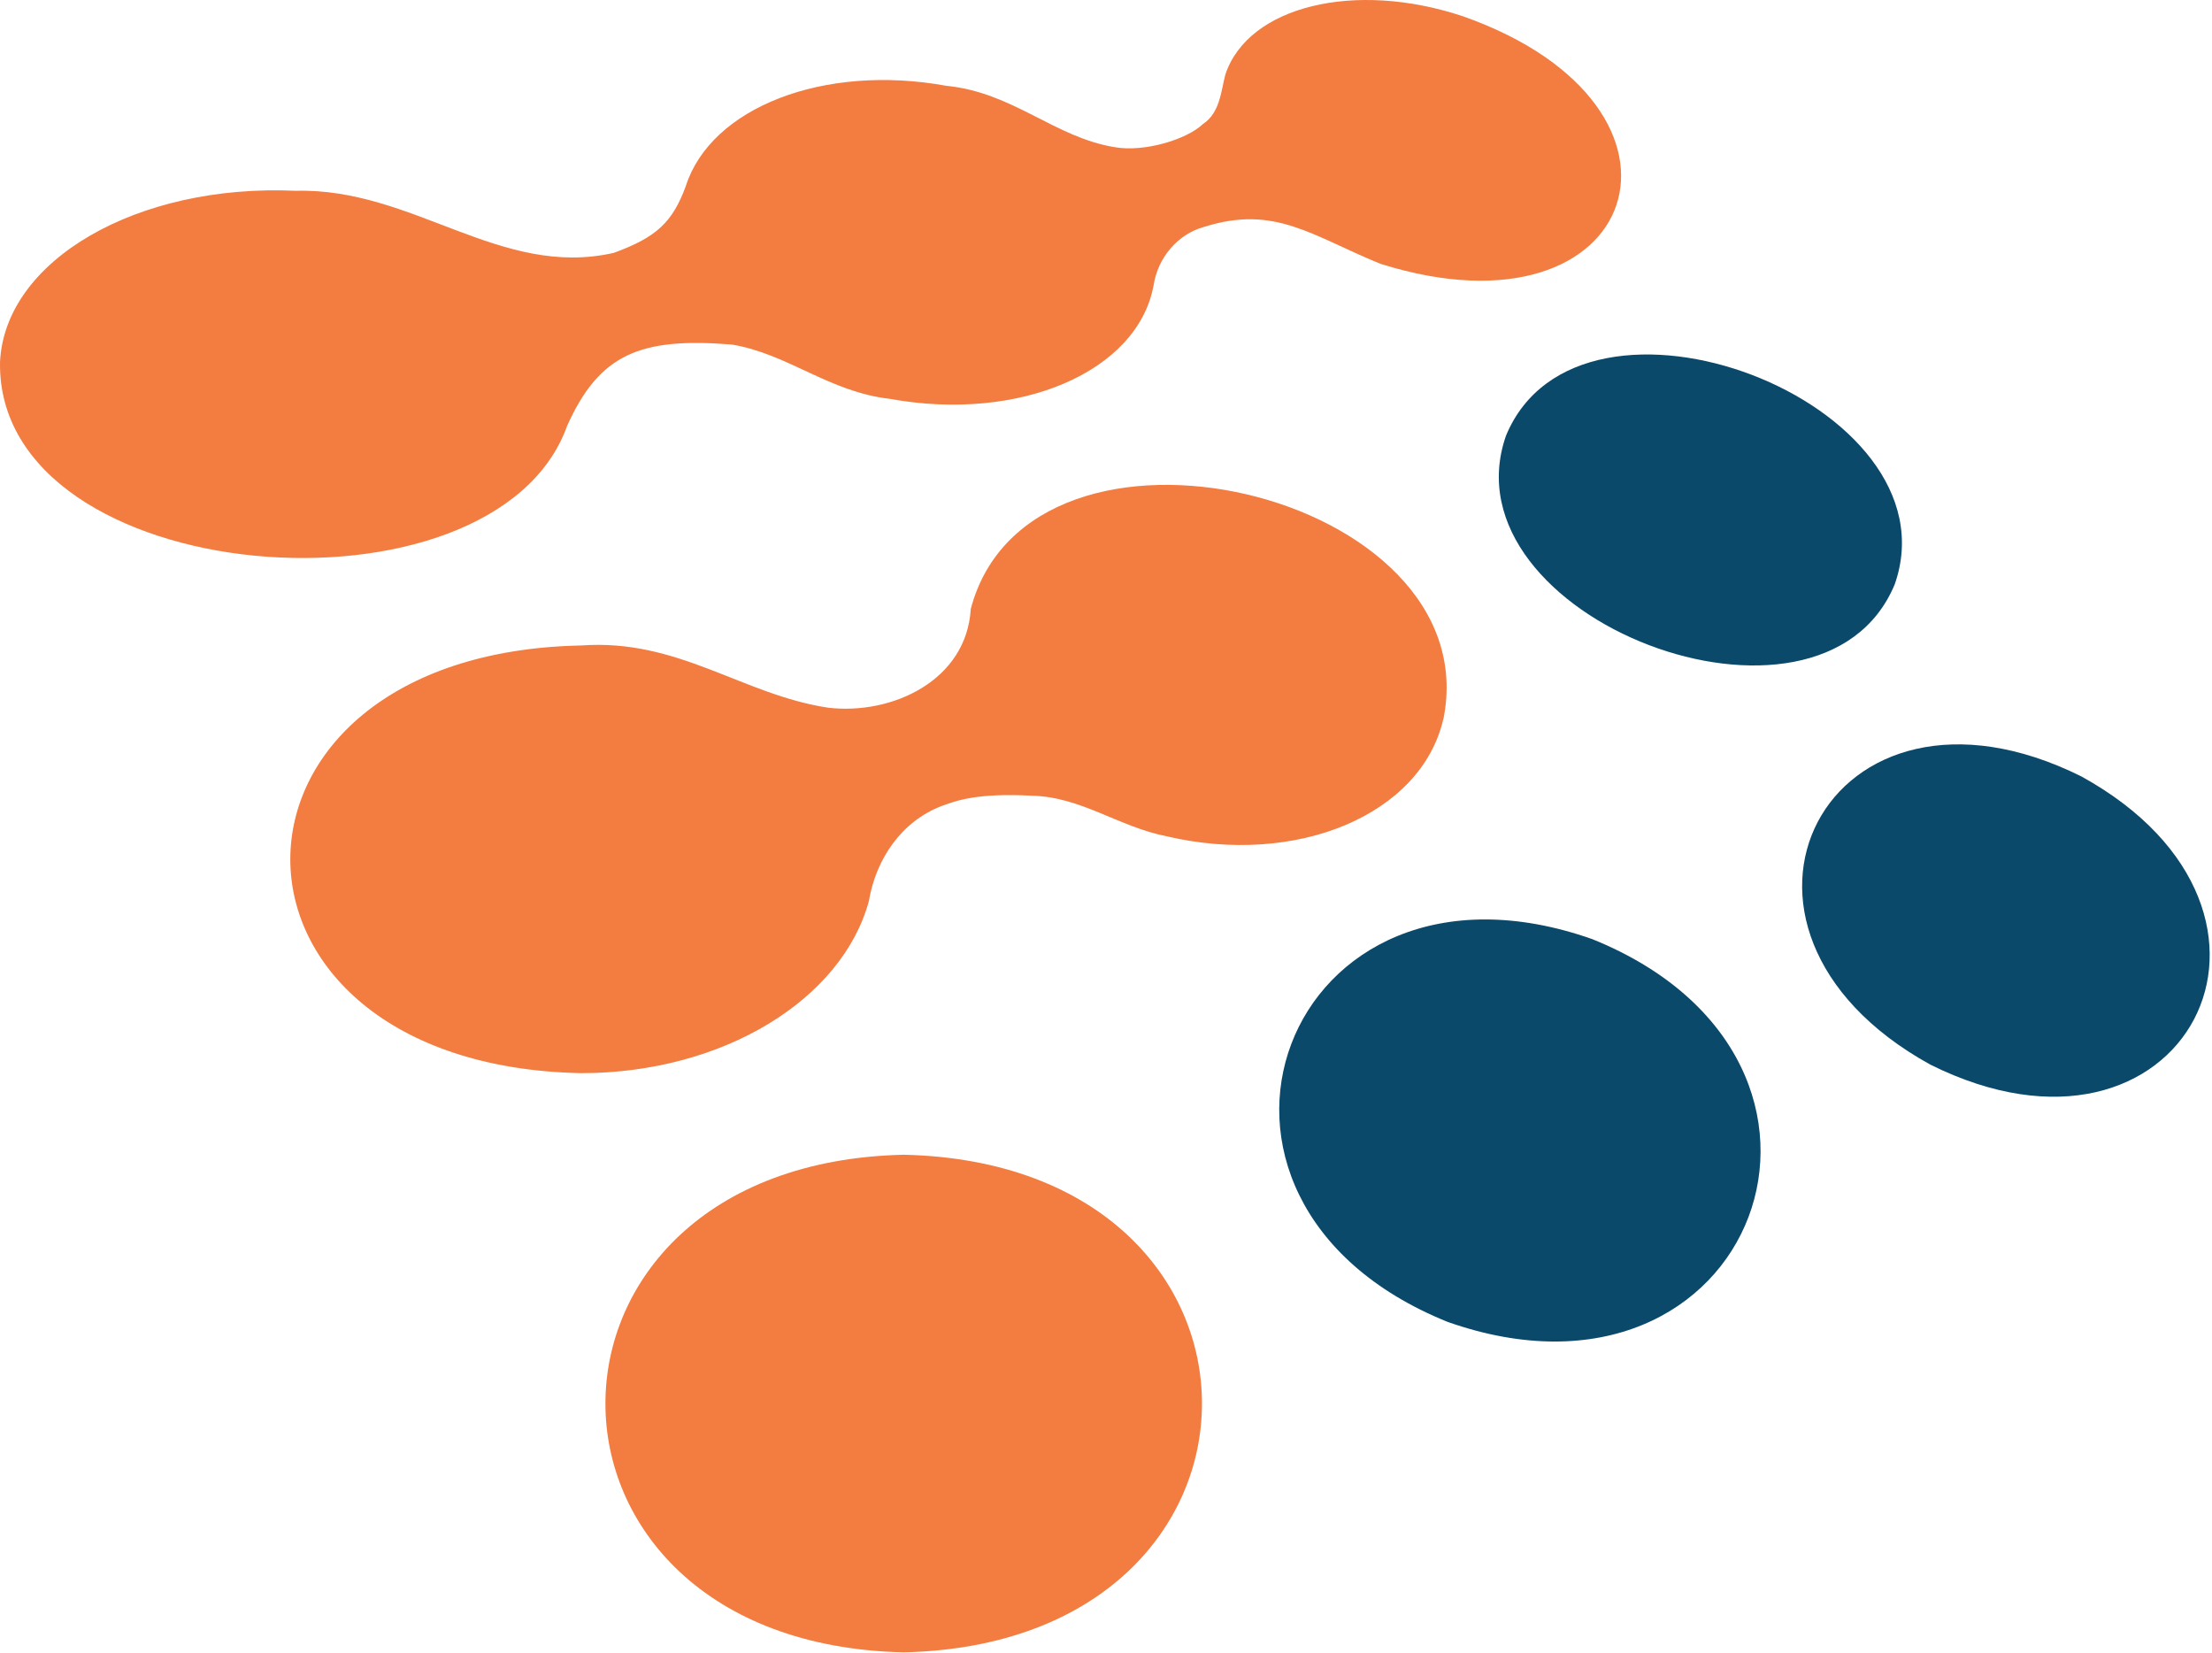
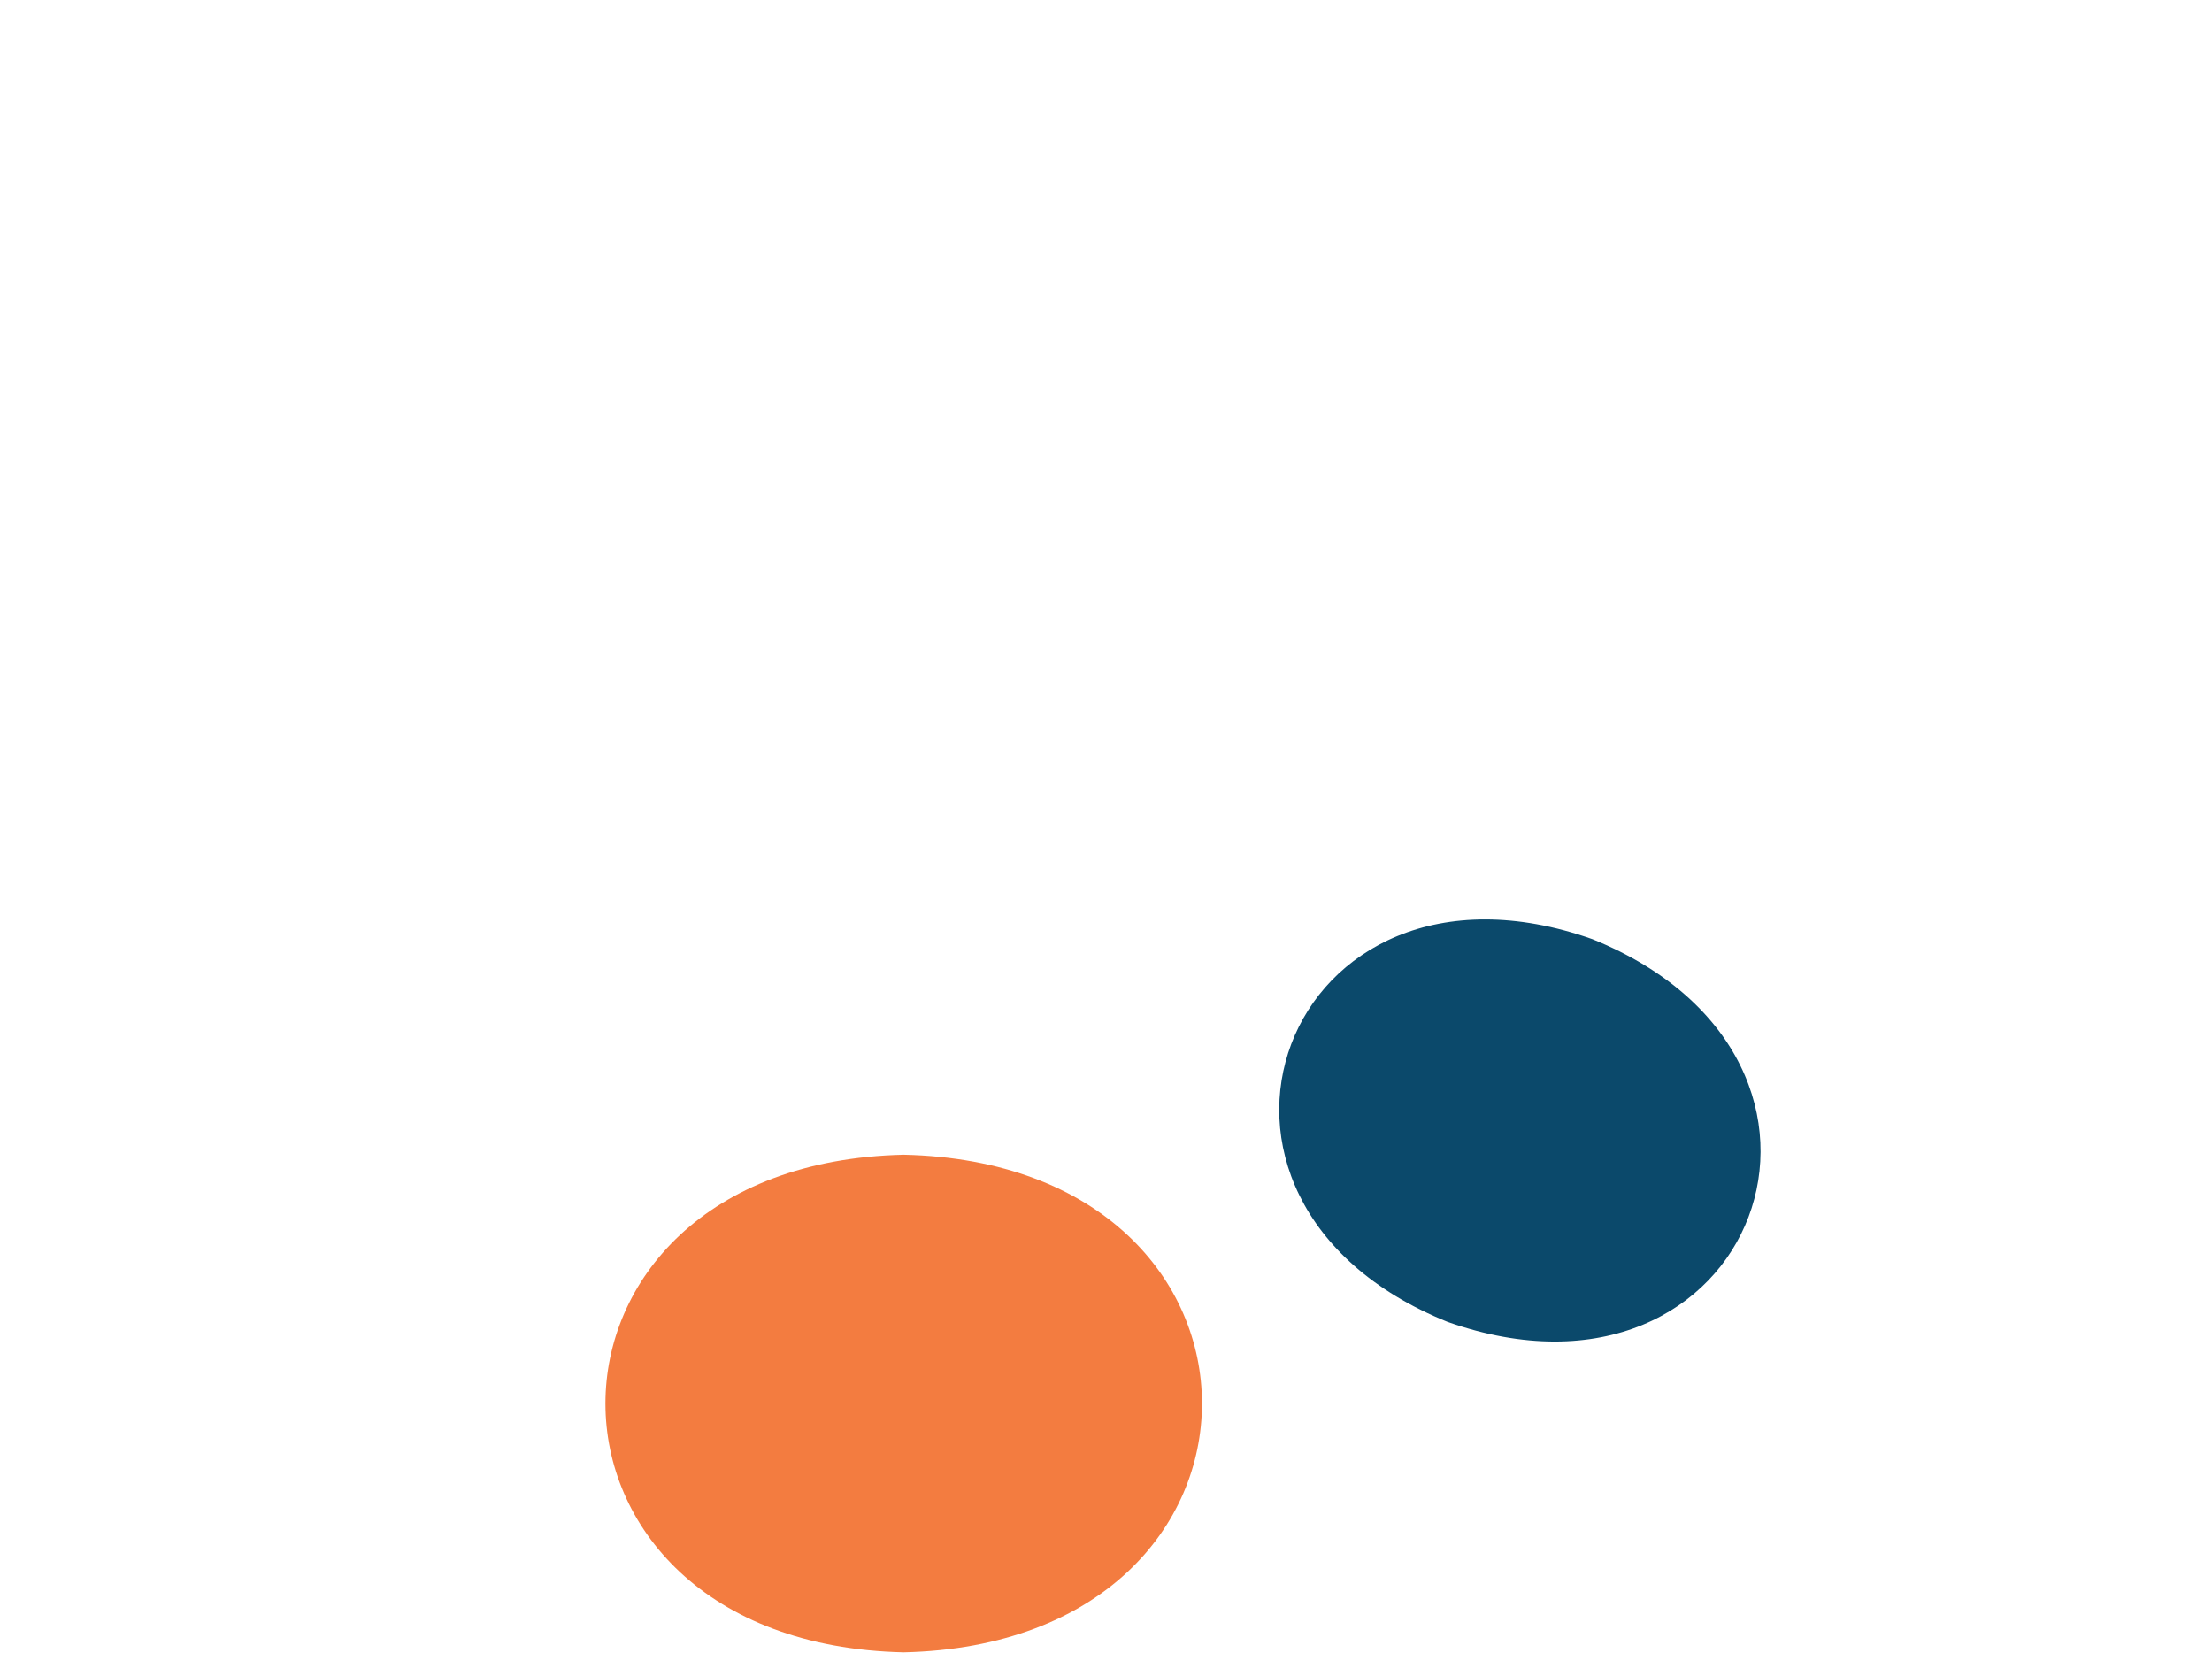
<svg xmlns="http://www.w3.org/2000/svg" width="653" height="488" viewBox="0 0 653 488" fill="none">
-   <path d="M444.587 128.594C425.766 182.335 537.558 225.044 559.342 172.469C578.163 118.728 466.372 76.019 444.587 128.594Z" fill="#0B496B" />
-   <path d="M614.481 229.205C539.607 191.917 496.605 273.837 569.84 314.245C644.715 351.533 687.716 269.613 614.481 229.205Z" fill="#0B496B" />
  <path d="M470.06 277.209C379.296 245.216 338.092 354.117 427.311 390.175C518.074 422.168 559.279 313.267 470.06 277.209Z" fill="#0B496B" />
-   <path d="M426.081 212.373C439.795 145.079 304.106 113.339 286.578 179.751C285.317 200.9 263.343 211.081 244.553 208.906C219.112 205.092 200.322 188.418 171.507 190.53C57.162 192.831 57.036 314.403 171.507 316.767C213.595 316.767 248.652 294.923 256.502 265.957C258.582 253.57 266.117 242.443 278.003 237.904C282.227 236.391 288.186 233.996 304.768 234.878C319.176 235.225 330.304 244.082 344.428 246.856C382.953 255.871 419.492 240.426 426.049 212.373H426.081Z" fill="#F37C40" />
  <path d="M266.779 340.848C149.376 343.495 149.376 485.113 266.779 487.729C384.182 485.082 384.182 343.464 266.779 340.848Z" fill="#F37C40" />
-   <path d="M167.409 125.725C176.93 104.513 188.973 99.501 216.086 101.707C232.7 104.481 244.711 115.671 262.618 117.719C301.017 124.717 335.885 109.713 340.551 84.214C341.78 76.082 347.676 69.085 355.462 66.973C376.333 60.354 387.272 69.62 407.544 77.879C484.499 102.054 508.143 31.765 431.913 4.816C399.883 -5.869 368.451 1.822 361.736 21.994C360.381 27.258 360.097 33.31 355.116 36.619C350.229 41.253 337.745 44.941 329.17 43.459C311.294 40.591 299.188 27.29 279.421 25.335C243.04 18.716 209.843 31.828 202.466 54.901C198.494 65.743 193.67 70.062 181.218 74.632C147.737 82.291 121.949 55.373 87.301 56.319C40.485 54.176 1.393 76.838 0.005 106.908C-1.035 174.14 145.94 185.739 167.409 125.725Z" fill="#F37C40" />
</svg>